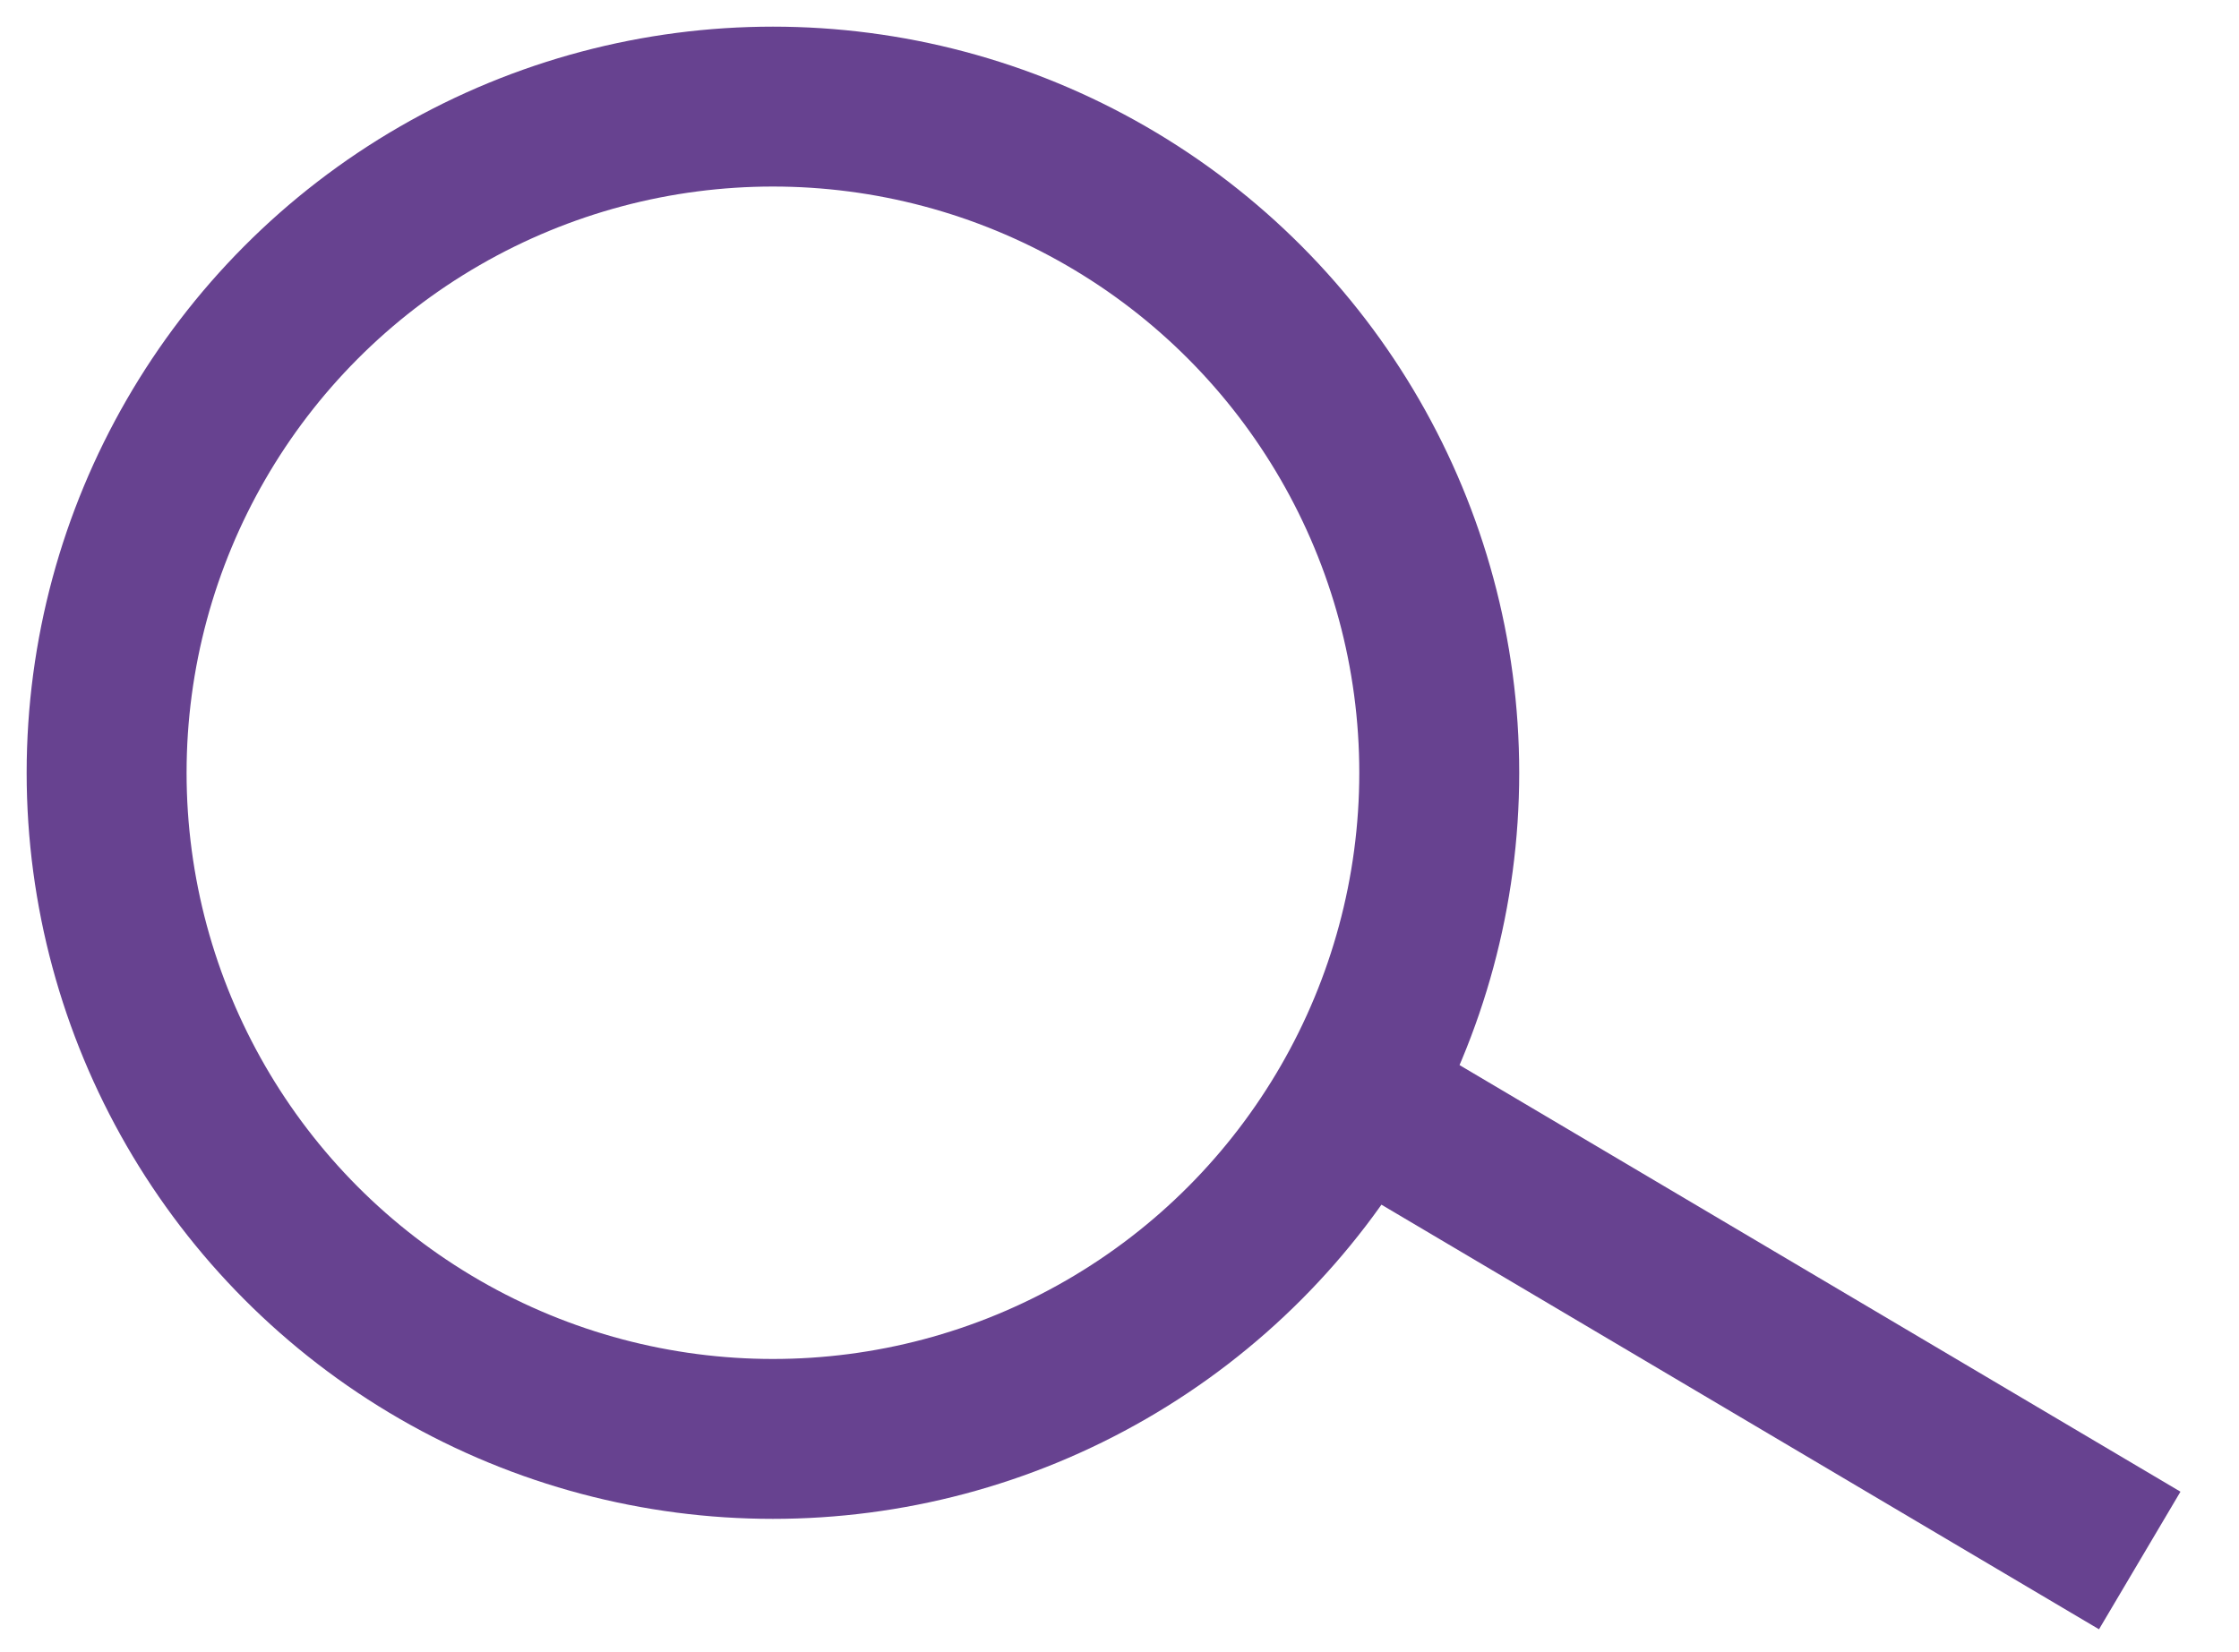
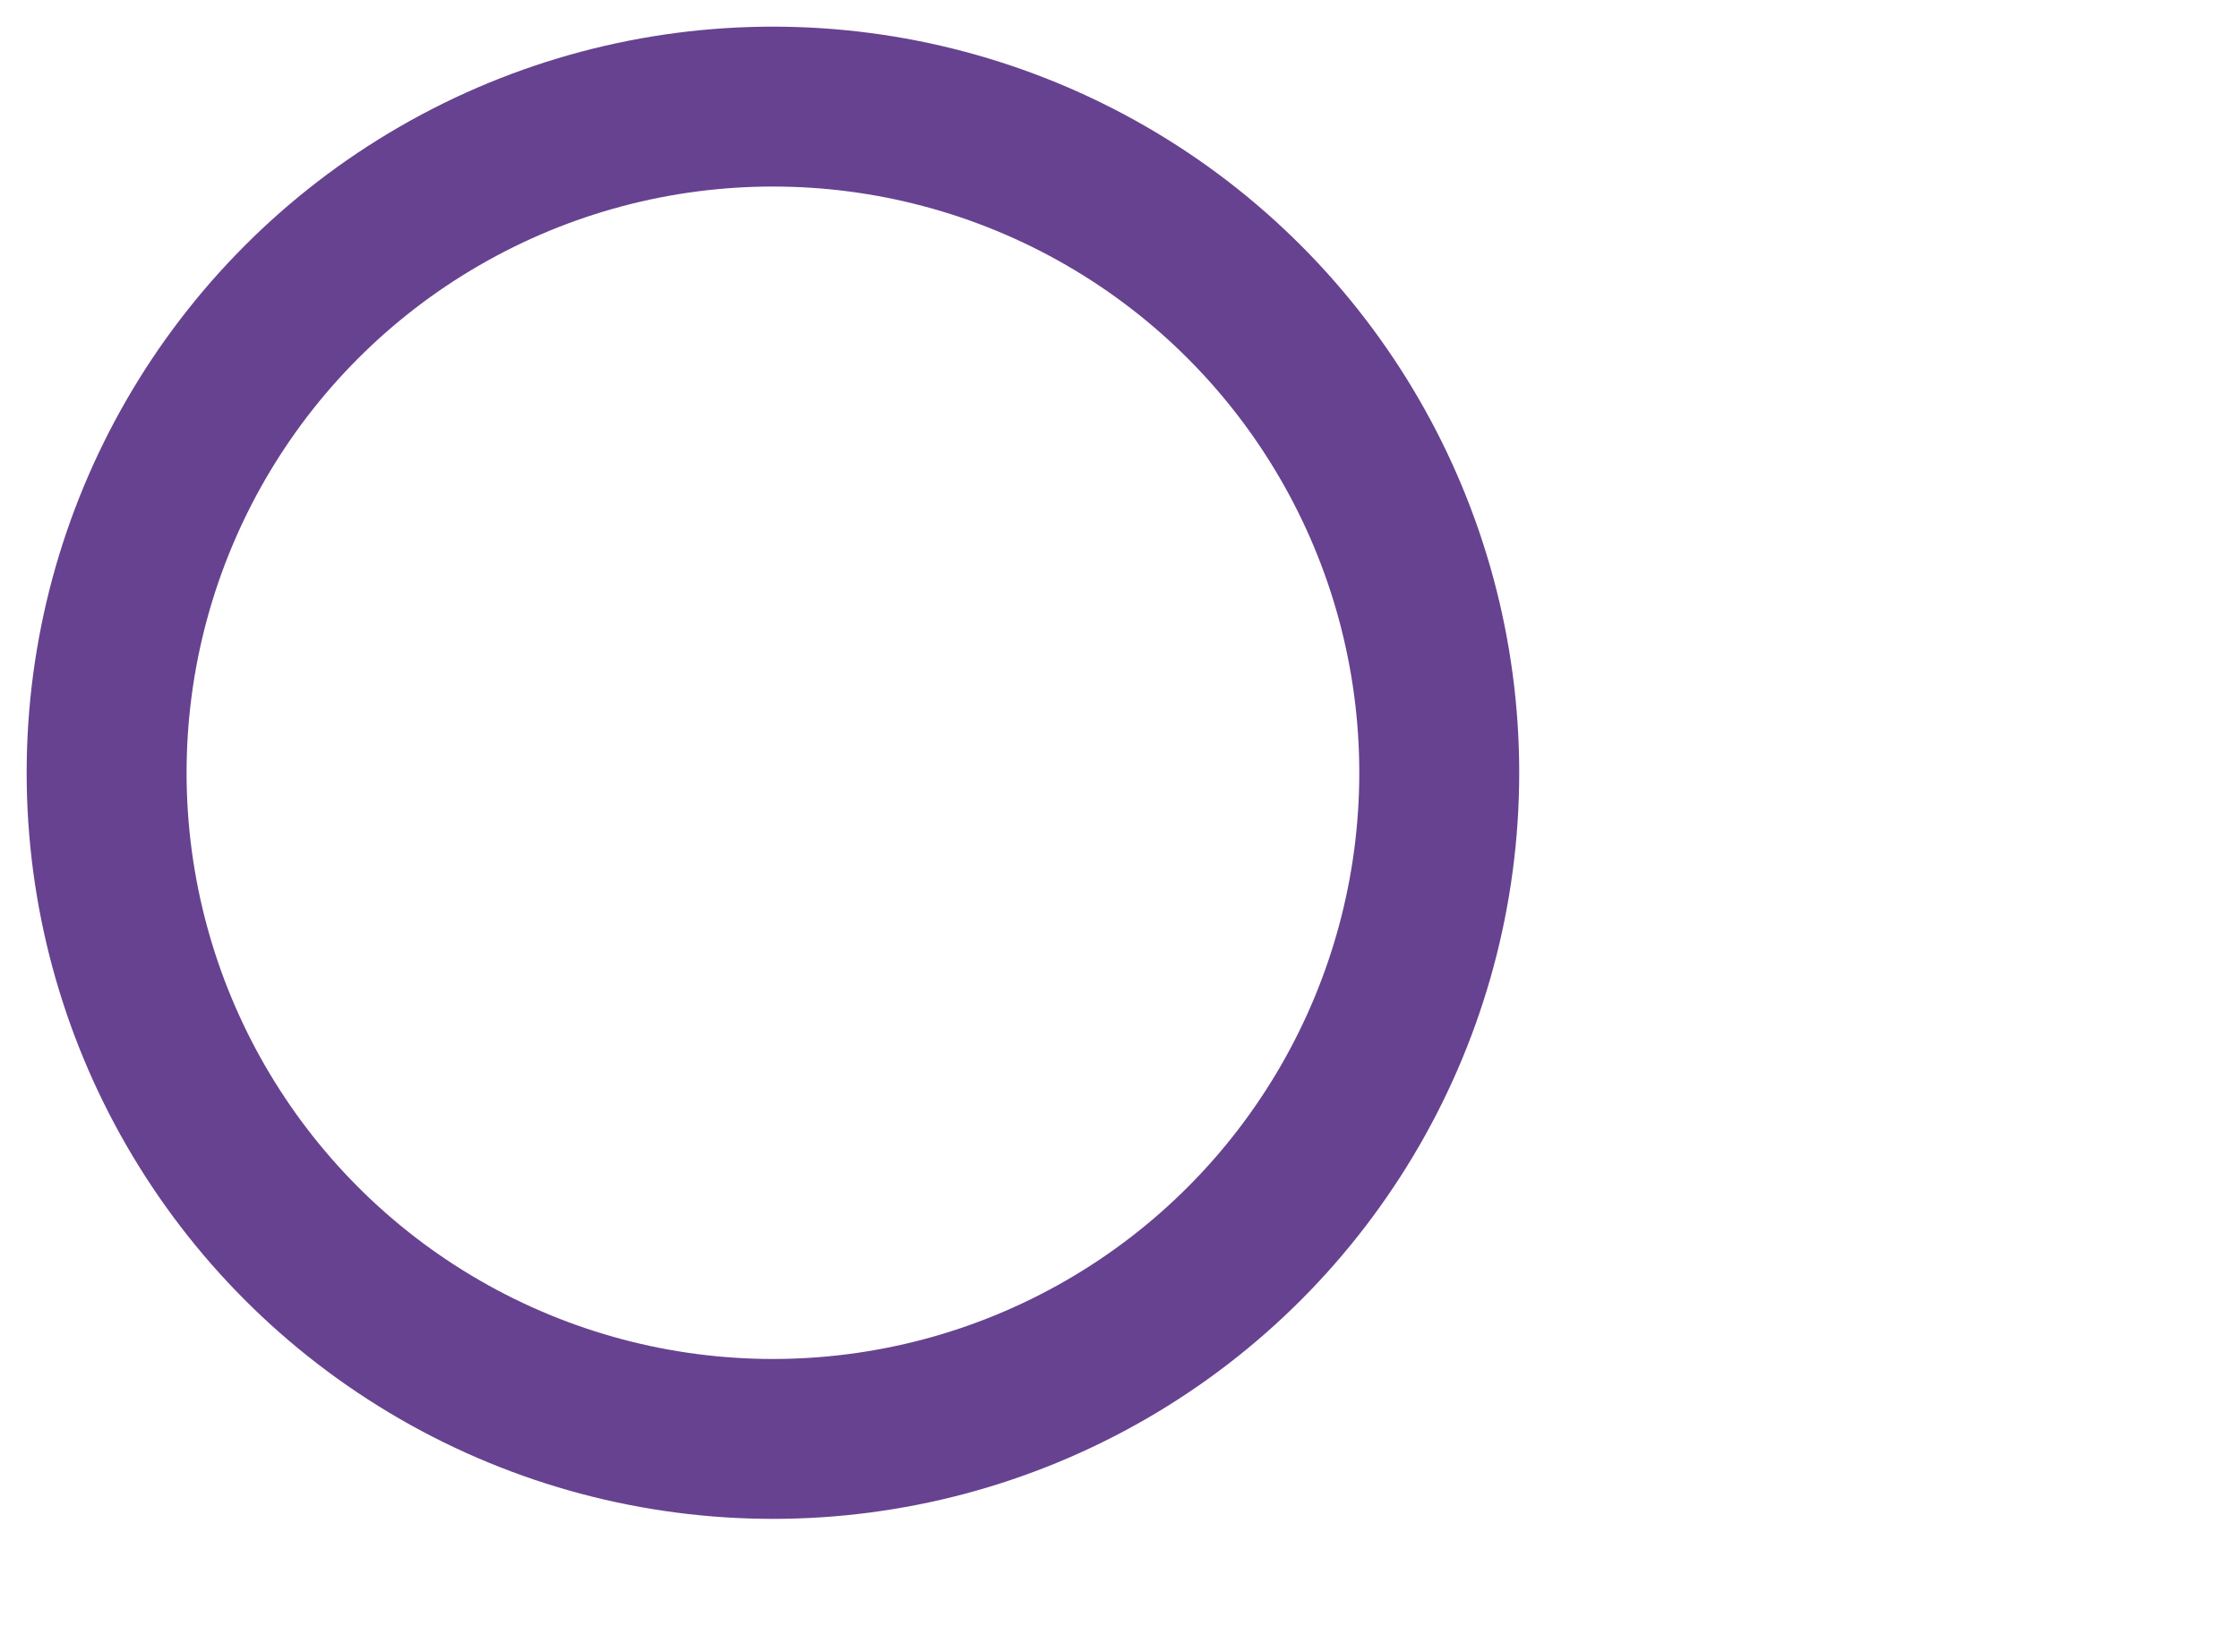
<svg xmlns="http://www.w3.org/2000/svg" width="42" height="31" viewBox="0 0 42 31" fill="none">
  <g id="Group 2970">
    <circle id="Ellipse 5" cx="14.499" cy="14.499" r="12.499" stroke="#674290" stroke-width="3" />
-     <line id="Line 204" x1="25.942" y1="20.877" x2="40.138" y2="29.279" stroke="#674290" stroke-width="3" />
  </g>
</svg>